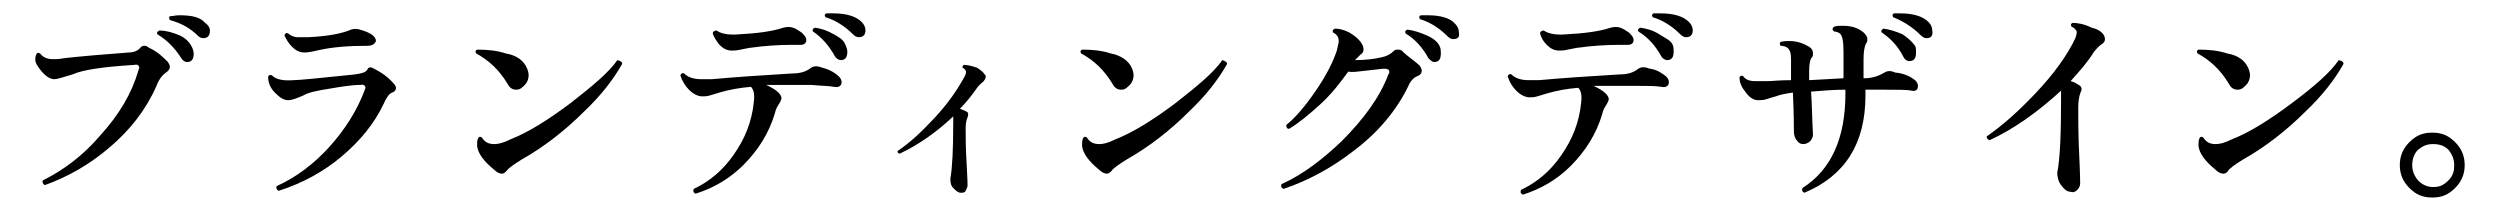
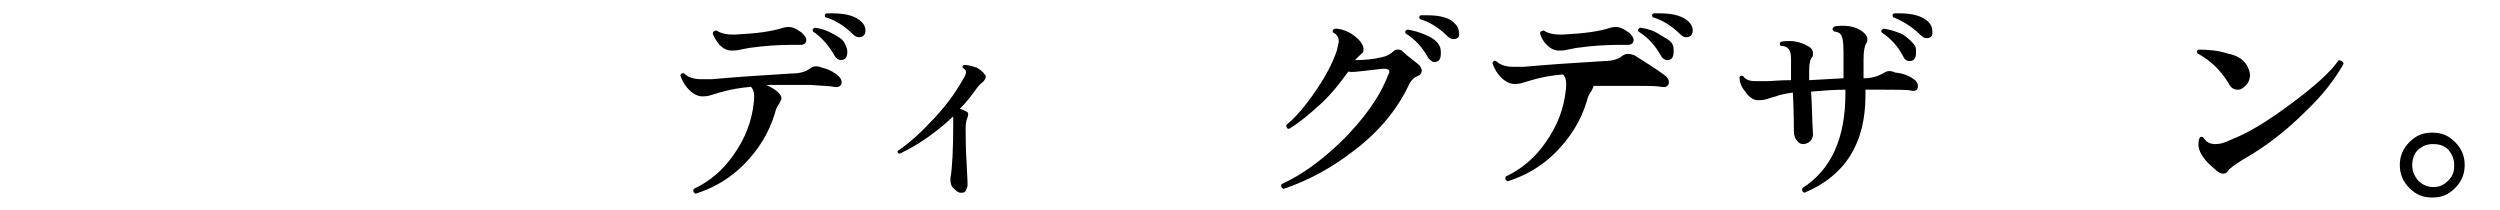
<svg xmlns="http://www.w3.org/2000/svg" version="1.1" id="レイヤー_1" x="0px" y="0px" viewBox="0 0 262 22" style="enable-background:new 0 0 262 22;" xml:space="preserve">
  <g id="a">
</g>
  <g id="b">
    <g id="c">
-       <path d="M17.6,6.5c0.1,0.2,0.2,0.3,0.2,0.5c0,0.2-0.1,0.4-0.4,0.6c-0.3,0.2-0.7,0.6-1,1.4c-1.1,2.5-2.8,4.7-5.1,6.6    c-1.9,1.6-4.1,2.9-6.6,3.8c-0.2-0.1-0.3-0.3-0.2-0.5c2.2-1.1,4.2-2.6,6-4.7c2-2.2,3.3-4.4,4-6.8c0-0.1,0.1-0.2,0.1-0.3    c0-0.2-0.2-0.4-0.5-0.3c-3.2,0.2-5.4,0.5-6.5,1C6.6,8.1,6,8.3,5.7,8.3C5.2,8.3,4.6,7.9,4,7C3.7,6.6,3.6,6.2,3.8,5.7    C3.9,5.5,4,5.5,4.2,5.6C4.5,6,4.9,6.2,5.6,6.2c0.3,0,0.6,0,1.1-0.1c1.8-0.2,4.1-0.4,6.8-0.6c0.5,0,1-0.2,1.2-0.5    c0.2-0.2,0.3-0.2,0.5-0.2c0.1,0,0.3,0.1,0.4,0.2C16.5,5.4,17.1,6,17.6,6.5L17.6,6.5z M20.1,4.9c0.1,0.2,0.2,0.5,0.2,0.7    c0,0.6-0.2,0.9-0.7,0.9c-0.2,0-0.4-0.1-0.6-0.4c-0.7-1.1-1.5-1.9-2.5-2.5c-0.1-0.2,0-0.3,0.2-0.4c0.7,0,1.4,0.2,2.1,0.5    S19.9,4.5,20.1,4.9L20.1,4.9z M21.3,4c-0.2,0-0.4-0.1-0.5-0.2c-0.9-0.9-1.9-1.4-3-1.7c-0.1-0.2-0.1-0.3,0-0.4c0.3,0,0.6-0.1,1-0.1    c1.3,0,2.2,0.2,2.7,0.8C21.8,2.6,22,2.9,22,3.2C22,3.7,21.8,4,21.3,4L21.3,4z" />
-       <path d="M41.3,8.8c0.1,0.1,0.2,0.3,0.2,0.4c0,0.2-0.1,0.4-0.4,0.5c-0.3,0.1-0.6,0.5-0.9,1.2c-1,2.1-2.5,3.9-4.4,5.5    s-4.1,2.8-6.6,3.6c-0.2-0.1-0.3-0.3-0.2-0.5c2-0.9,3.9-2.3,5.6-4.2c1.6-1.8,2.8-3.7,3.6-5.8c0-0.1,0.1-0.2,0.1-0.3    c0-0.2-0.2-0.4-0.5-0.3c-1,0-2.1,0.2-3.3,0.4c-1.3,0.2-2.2,0.4-2.7,0.7c-0.7,0.3-1.2,0.5-1.6,0.5c-0.5,0-0.9-0.3-1.4-0.8    c-0.5-0.5-0.7-1.1-0.7-1.6c0-0.2,0.2-0.3,0.4-0.2c0.4,0.4,1.1,0.6,2.3,0.5c0.5,0,2.6-0.2,6.4-0.6c0.7-0.1,1.1-0.2,1.3-0.5    C38.6,7,38.9,7,39.2,7.2C40,7.6,40.7,8.1,41.3,8.8L41.3,8.8z M38.5,4.8c-1.8,0-3.6,0.1-5.3,0.5c-0.8,0.2-1.2,0.2-1.3,0.2    c-0.5,0-0.9-0.2-1.3-0.6c-0.4-0.4-0.6-0.8-0.8-1.2c0.1-0.2,0.2-0.3,0.4-0.2c0.2,0.2,0.6,0.4,1,0.4c0.2,0,0.5,0,1.1,0    c2.1-0.1,3.6-0.4,4.5-0.8c0.3-0.1,0.6-0.1,0.9,0c1.1,0.3,1.7,0.7,1.7,1.2C39.3,4.6,39,4.8,38.5,4.8L38.5,4.8z" />
-       <path d="M55.2,7.1c0.1,0.2,0.2,0.5,0.2,0.8c0,0.3-0.1,0.7-0.4,1s-0.5,0.5-0.9,0.5c-0.4,0-0.7-0.2-0.9-0.6c-0.9-1.5-2-2.5-3.3-3.2    c-0.1-0.2-0.1-0.3,0.1-0.4c1.1,0,2.1,0.1,3,0.4C54.2,5.8,54.9,6.4,55.2,7.1L55.2,7.1z M65.2,6.7c-0.9,1.6-2.2,3.3-4,5    c-2,2-4.2,3.7-6.5,5c-0.8,0.5-1.4,0.9-1.6,1.2c-0.2,0.2-0.3,0.3-0.5,0.3c-0.2,0-0.5-0.1-0.8-0.4c-1.1-0.9-1.7-1.7-1.8-2.5    c0-0.3,0-0.6,0.1-0.8s0.2-0.2,0.4-0.1c0.3,0.5,0.7,0.7,1.3,0.7c0.4,0,0.9-0.1,1.7-0.5c1.8-0.7,3.9-2,6.3-3.8    c2.3-1.8,4-3.2,4.9-4.5C65.1,6.4,65.2,6.5,65.2,6.7L65.2,6.7z" />
      <path d="M87.9,8c0.2,0.2,0.3,0.4,0.3,0.6c0,0.4-0.3,0.6-0.8,0.5C86.9,9,86.1,9,85,8.9c-1.8,0-3.3,0-4.7,0c1.1,0.5,1.6,1,1.6,1.4    c0,0.1-0.1,0.3-0.2,0.5c-0.2,0.3-0.4,0.6-0.5,1.1c-0.6,2-1.7,3.8-3.3,5.4c-1.4,1.4-3.1,2.4-5,3c-0.2-0.1-0.3-0.2-0.2-0.5    c1.7-0.8,3.1-2,4.2-3.6c1.2-1.7,1.9-3.5,2.1-5.5c0.1-0.8,0-1.3-0.3-1.6c-1.2,0.1-2.3,0.3-3.3,0.6c-0.3,0.1-0.7,0.2-1,0.3    c-0.3,0.1-0.6,0.1-0.8,0.1c-0.4,0-0.9-0.2-1.4-0.7c-0.4-0.4-0.7-0.9-0.9-1.5c0.1-0.2,0.2-0.3,0.4-0.2c0.4,0.4,1,0.6,1.8,0.6    c0.2,0,0.6,0,1.1,0c2.2-0.2,5-0.4,8.4-0.6c0.9,0,1.5-0.2,2-0.6c0.3-0.2,0.7-0.2,1.2,0C87,7.3,87.6,7.7,87.9,8L87.9,8z M84.5,4.2    c0,0.3-0.2,0.5-0.6,0.5c-0.2,0-0.6,0-0.9,0c-1.4,0-2.9,0.1-4.3,0.3c-0.2,0-0.5,0.1-1.1,0.2c-0.4,0.1-0.7,0.1-0.9,0.1    c-0.5,0-0.9-0.2-1.3-0.6c-0.3-0.4-0.6-0.8-0.7-1.2c0-0.2,0.2-0.3,0.4-0.3c0.4,0.3,1.2,0.5,2.3,0.4c1.9-0.1,3.5-0.3,4.7-0.7    c0.4-0.1,0.7-0.1,1,0c0.3,0.1,0.6,0.3,0.9,0.5C84.3,3.7,84.5,3.9,84.5,4.2L84.5,4.2z M88.6,4.7c0.1,0.2,0.2,0.5,0.2,0.7    c0,0.6-0.2,0.9-0.7,0.9c-0.2,0-0.5-0.2-0.6-0.4c-0.6-1.1-1.4-2-2.3-2.6c-0.1-0.2,0-0.3,0.2-0.4c0.7,0.1,1.3,0.3,2,0.7    S88.4,4.2,88.6,4.7L88.6,4.7z M90,3.9c-0.2,0-0.4-0.1-0.6-0.3c-0.9-0.9-1.9-1.5-2.9-1.8c-0.1-0.2-0.1-0.3,0.1-0.4    c0.2,0,0.4,0,0.7,0c1.4,0,2.4,0.3,3,0.9c0.3,0.3,0.4,0.6,0.4,0.9C90.7,3.6,90.5,3.9,90,3.9L90,3.9z" />
      <path d="M103.2,7.8c0.2,0.2,0.1,0.4-0.1,0.7c-0.2,0.2-0.5,0.4-0.7,0.7c-0.5,0.7-1.1,1.5-1.8,2.2c0.3,0.1,0.5,0.2,0.7,0.3    c0.2,0.1,0.2,0.3,0.1,0.6c-0.1,0.2-0.2,0.6-0.2,1.1c0,0.9,0,2.1,0.1,3.7c0.1,1.6,0.1,2.3,0.1,2.3c0,0.2-0.1,0.4-0.2,0.6    s-0.3,0.2-0.5,0.2c-0.3,0-0.5-0.2-0.8-0.5s-0.3-0.7-0.3-1c0.2-1.1,0.3-3,0.3-5.9c0-0.3,0-0.5,0-0.6c-1.8,1.7-3.7,3-5.6,3.9    c-0.2,0-0.3-0.2-0.2-0.3c1.2-0.8,2.4-1.9,3.8-3.4c1.5-1.6,2.5-3.1,3.2-4.4c0.1-0.2,0.2-0.4,0.1-0.6c0-0.1-0.2-0.2-0.3-0.3    c-0.1-0.1,0-0.2,0.1-0.3c0.4,0,0.8,0.1,1.4,0.3C102.7,7.3,103,7.5,103.2,7.8L103.2,7.8z" />
-       <path d="M118.6,7.1c0.1,0.2,0.2,0.5,0.2,0.8c0,0.3-0.1,0.7-0.4,1s-0.5,0.5-0.9,0.5c-0.4,0-0.7-0.2-0.9-0.6c-0.9-1.5-2-2.5-3.3-3.2    c-0.1-0.2-0.1-0.3,0.1-0.4c1.1,0,2.1,0.1,3,0.4C117.5,5.8,118.3,6.4,118.6,7.1L118.6,7.1z M128.6,6.7c-0.9,1.6-2.2,3.3-4,5    c-2,2-4.2,3.7-6.5,5c-0.8,0.5-1.4,0.9-1.6,1.2c-0.2,0.2-0.3,0.3-0.5,0.3c-0.2,0-0.5-0.1-0.8-0.4c-1.1-0.9-1.7-1.7-1.8-2.5    c0-0.3,0-0.6,0.1-0.8s0.2-0.2,0.4-0.1c0.3,0.5,0.7,0.7,1.3,0.7c0.4,0,0.9-0.1,1.7-0.5c1.8-0.7,3.9-2,6.3-3.8    c2.3-1.8,4-3.2,4.9-4.5C128.4,6.4,128.6,6.5,128.6,6.7L128.6,6.7z" />
      <path d="M148.8,6.9c0.1,0.2,0.2,0.3,0.2,0.5c0,0.3-0.2,0.5-0.5,0.6c-0.3,0.1-0.7,0.5-0.9,1c-1.2,2.5-3.1,4.8-5.6,6.7    c-2.3,1.8-4.8,3.2-7.5,4.1c-0.2-0.1-0.3-0.3-0.2-0.5c2.2-1,4.2-2.5,6.3-4.5c2.3-2.3,4-4.6,4.9-7c0.1-0.1,0.1-0.2,0.1-0.3    c0-0.2-0.2-0.3-0.5-0.3c-0.3,0-0.9,0.1-1.9,0.2c-0.9,0.1-1.5,0.2-1.9,0.1c-0.8,1.1-1.7,2.3-2.9,3.4s-2.3,2-3.3,2.6    c-0.2,0-0.3-0.1-0.3-0.4c1-0.8,2-2,3.1-3.6s1.8-3,2.2-4.2c0.1-0.5,0.2-0.8,0.2-1c0-0.4-0.2-0.7-0.6-0.9c-0.1-0.2,0-0.3,0.2-0.4    c0.4,0,0.9,0.1,1.5,0.4c0.5,0.3,0.9,0.6,1.2,1c0.2,0.3,0.3,0.5,0.3,0.8c0,0.2-0.1,0.4-0.3,0.5c-0.2,0.2-0.4,0.4-0.6,0.6    c1,0,2-0.1,2.8-0.3c0.5-0.1,0.9-0.3,1.2-0.6c0.2-0.2,0.3-0.2,0.5-0.2c0.1,0,0.2,0,0.4,0.1C147.6,6,148.3,6.4,148.8,6.9L148.8,6.9z     M150.9,4.9c0.1,0.2,0.1,0.5,0.1,0.7c0,0.6-0.2,0.9-0.7,0.9c-0.2,0-0.4-0.2-0.6-0.4c-0.6-1.1-1.4-2-2.4-2.6    c-0.1-0.2,0-0.3,0.2-0.4c0.7,0.1,1.3,0.3,2,0.6C150.2,4,150.7,4.4,150.9,4.9L150.9,4.9z M152.3,4.1c-0.2,0-0.4-0.1-0.6-0.3    c-0.9-0.9-1.9-1.5-2.9-1.8c-0.1-0.2-0.1-0.3,0.1-0.4c0.2,0,0.4,0,0.7,0c1.4,0,2.4,0.3,2.9,0.9c0.3,0.3,0.4,0.6,0.4,1    C153,3.9,152.7,4.1,152.3,4.1L152.3,4.1z" />
-       <path d="M174.6,8c0.2,0.2,0.3,0.4,0.3,0.6c0,0.4-0.3,0.6-0.8,0.5c-0.6-0.1-1.4-0.1-2.4-0.1c-1.8,0-3.3,0-4.7,0    c1.1,0.5,1.6,1,1.6,1.4c0,0.1-0.1,0.3-0.2,0.5c-0.2,0.3-0.4,0.6-0.5,1.1c-0.6,2-1.7,3.8-3.3,5.4c-1.4,1.4-3.1,2.4-5,3    c-0.2-0.1-0.3-0.2-0.2-0.5c1.7-0.8,3.1-2,4.2-3.6c1.2-1.7,1.9-3.5,2.1-5.5c0.1-0.8,0-1.3-0.3-1.6c-1.2,0.1-2.3,0.3-3.3,0.6    c-0.3,0.1-0.7,0.2-1,0.3c-0.3,0.1-0.6,0.1-0.8,0.1c-0.4,0-0.9-0.2-1.4-0.7c-0.4-0.4-0.7-0.9-0.9-1.5c0.1-0.2,0.2-0.3,0.4-0.2    c0.4,0.4,1,0.6,1.8,0.6c0.2,0,0.6,0,1.1,0c2.2-0.2,5-0.4,8.4-0.6c0.9,0,1.5-0.2,2-0.6c0.3-0.2,0.7-0.2,1.2,0    C173.7,7.3,174.2,7.7,174.6,8L174.6,8z M171.2,4.2c0,0.3-0.2,0.5-0.6,0.5c-0.2,0-0.6,0-0.9,0c-1.4,0-2.9,0.1-4.3,0.3    c-0.2,0-0.5,0.1-1.1,0.2c-0.4,0.1-0.7,0.1-0.9,0.1c-0.5,0-0.9-0.2-1.3-0.6c-0.4-0.4-0.6-0.8-0.7-1.2c0-0.2,0.2-0.3,0.4-0.3    c0.4,0.3,1.2,0.5,2.3,0.4c1.9-0.1,3.5-0.3,4.7-0.7c0.4-0.1,0.7-0.1,1,0c0.3,0.1,0.6,0.3,0.9,0.5C171,3.7,171.2,3.9,171.2,4.2    L171.2,4.2z M175.3,4.7c0.1,0.2,0.1,0.5,0.1,0.7c0,0.6-0.2,0.9-0.7,0.9c-0.2,0-0.5-0.2-0.6-0.4c-0.6-1.1-1.4-2-2.4-2.6    c-0.1-0.2,0-0.3,0.2-0.4c0.7,0.1,1.4,0.3,2,0.7S175.1,4.2,175.3,4.7L175.3,4.7z M176.7,3.9c-0.2,0-0.4-0.1-0.6-0.3    c-0.9-0.9-1.9-1.5-2.9-1.8c-0.1-0.2-0.1-0.3,0.1-0.4c0.2,0,0.4,0,0.7,0c1.4,0,2.4,0.3,3,0.9c0.3,0.3,0.4,0.6,0.4,0.9    C177.4,3.6,177.2,3.9,176.7,3.9L176.7,3.9z" />
+       <path d="M174.6,8c0.2,0.2,0.3,0.4,0.3,0.6c0,0.4-0.3,0.6-0.8,0.5c-0.6-0.1-1.4-0.1-2.4-0.1c-1.8,0-3.3,0-4.7,0    c0,0.1-0.1,0.3-0.2,0.5c-0.2,0.3-0.4,0.6-0.5,1.1c-0.6,2-1.7,3.8-3.3,5.4c-1.4,1.4-3.1,2.4-5,3    c-0.2-0.1-0.3-0.2-0.2-0.5c1.7-0.8,3.1-2,4.2-3.6c1.2-1.7,1.9-3.5,2.1-5.5c0.1-0.8,0-1.3-0.3-1.6c-1.2,0.1-2.3,0.3-3.3,0.6    c-0.3,0.1-0.7,0.2-1,0.3c-0.3,0.1-0.6,0.1-0.8,0.1c-0.4,0-0.9-0.2-1.4-0.7c-0.4-0.4-0.7-0.9-0.9-1.5c0.1-0.2,0.2-0.3,0.4-0.2    c0.4,0.4,1,0.6,1.8,0.6c0.2,0,0.6,0,1.1,0c2.2-0.2,5-0.4,8.4-0.6c0.9,0,1.5-0.2,2-0.6c0.3-0.2,0.7-0.2,1.2,0    C173.7,7.3,174.2,7.7,174.6,8L174.6,8z M171.2,4.2c0,0.3-0.2,0.5-0.6,0.5c-0.2,0-0.6,0-0.9,0c-1.4,0-2.9,0.1-4.3,0.3    c-0.2,0-0.5,0.1-1.1,0.2c-0.4,0.1-0.7,0.1-0.9,0.1c-0.5,0-0.9-0.2-1.3-0.6c-0.4-0.4-0.6-0.8-0.7-1.2c0-0.2,0.2-0.3,0.4-0.3    c0.4,0.3,1.2,0.5,2.3,0.4c1.9-0.1,3.5-0.3,4.7-0.7c0.4-0.1,0.7-0.1,1,0c0.3,0.1,0.6,0.3,0.9,0.5C171,3.7,171.2,3.9,171.2,4.2    L171.2,4.2z M175.3,4.7c0.1,0.2,0.1,0.5,0.1,0.7c0,0.6-0.2,0.9-0.7,0.9c-0.2,0-0.5-0.2-0.6-0.4c-0.6-1.1-1.4-2-2.4-2.6    c-0.1-0.2,0-0.3,0.2-0.4c0.7,0.1,1.4,0.3,2,0.7S175.1,4.2,175.3,4.7L175.3,4.7z M176.7,3.9c-0.2,0-0.4-0.1-0.6-0.3    c-0.9-0.9-1.9-1.5-2.9-1.8c-0.1-0.2-0.1-0.3,0.1-0.4c0.2,0,0.4,0,0.7,0c1.4,0,2.4,0.3,3,0.9c0.3,0.3,0.4,0.6,0.4,0.9    C177.4,3.6,177.2,3.9,176.7,3.9L176.7,3.9z" />
      <path d="M200.7,8.4c0.2,0.2,0.3,0.4,0.3,0.6c0,0.4-0.2,0.6-0.7,0.5c-0.4-0.1-1.4-0.1-2.8-0.1c-0.6,0-1.2,0-2,0v0.6    c0,5-2.1,8.4-6.4,10.2c-0.2-0.1-0.3-0.2-0.2-0.5c3-1.9,4.5-5.2,4.5-9.9V9.4c-1.2,0-2.4,0.1-3.6,0.2c0.1,1.3,0.1,2.8,0.2,4.5    c0,0.2-0.1,0.5-0.3,0.7c-0.2,0.2-0.5,0.3-0.7,0.3c-0.3,0-0.5-0.1-0.7-0.4c-0.2-0.2-0.3-0.6-0.3-0.9c0-0.4,0-1.7-0.1-4.1    c-0.7,0.1-1.3,0.2-1.8,0.4c0,0-0.4,0.1-1,0.3c-0.3,0.1-0.6,0.1-0.9,0.1c-0.4,0-0.9-0.3-1.3-0.9c-0.5-0.6-0.6-1.1-0.6-1.5    c0.1-0.2,0.3-0.2,0.4-0.1c0.2,0.3,0.6,0.5,1.2,0.5c0.2,0,0.7,0,1.4,0c0.4,0,1.2-0.1,2.4-0.1l0-2.2c0-0.6-0.1-1-0.4-1.2    c-0.1-0.1-0.4-0.2-0.7-0.2c-0.1-0.2-0.1-0.3,0-0.4c0.3-0.1,0.6-0.1,0.9-0.1c0.8,0,1.4,0.2,2.1,0.6c0.3,0.2,0.4,0.4,0.4,0.7    c0,0.2,0,0.3-0.1,0.4c-0.2,0.2-0.3,0.7-0.3,1.4c0,0.2,0,0.6,0,1l3.6-0.2V5.5c0-1.1-0.1-1.8-0.4-2c-0.1-0.1-0.4-0.2-0.6-0.2    c-0.2-0.2-0.2-0.3,0-0.5c0.3-0.1,0.6-0.1,0.9-0.1c0.9,0,1.6,0.2,2.2,0.7c0.2,0.2,0.4,0.4,0.4,0.7c0,0.1,0,0.3-0.1,0.4    c-0.2,0.3-0.3,0.9-0.3,1.7v2l0.1,0c0.9,0,1.6-0.3,2.1-0.6c0.3-0.2,0.7-0.2,1.1,0C199.7,7.7,200.3,8.1,200.7,8.4L200.7,8.4z     M200.7,4.8c0.1,0.2,0.1,0.4,0.1,0.7c0,0.6-0.2,0.9-0.7,0.9c-0.3,0-0.5-0.2-0.6-0.4c-0.6-1.2-1.4-2-2.3-2.6    c-0.1-0.2,0-0.3,0.2-0.4c0.7,0.1,1.3,0.3,2,0.6C200,4,200.4,4.4,200.7,4.8L200.7,4.8z M201.9,4c-0.2,0-0.4-0.1-0.6-0.3    c-0.9-0.9-1.9-1.5-2.9-1.9c-0.1-0.2-0.1-0.3,0.1-0.4c0.2,0,0.4,0,0.6,0c1.4,0,2.4,0.3,3,0.9c0.3,0.3,0.4,0.6,0.4,0.9    C202.6,3.7,202.4,4,201.9,4L201.9,4z" />
-       <path d="M220.6,4.1c0,0.2-0.1,0.4-0.3,0.5c-0.3,0.2-0.6,0.5-0.9,0.9c-0.6,1-1.5,2-2.4,3c0.4,0.1,0.7,0.3,1,0.5    c0.2,0.2,0.2,0.4,0,0.8c-0.1,0.3-0.2,0.8-0.2,1.5c0,1.2,0,2.9,0.1,4.9s0.1,3.1,0.1,3c0,0.3-0.1,0.5-0.3,0.7    c-0.2,0.2-0.4,0.3-0.7,0.2c-0.4,0-0.7-0.3-1-0.7s-0.4-0.9-0.4-1.3c0.3-1.5,0.4-4.1,0.4-7.8c0-0.3,0-0.6,0-0.8    c-2.4,2.2-4.9,4-7.5,5.2c-0.2-0.1-0.3-0.2-0.3-0.4c1.6-1.1,3.3-2.6,5.1-4.5c2-2.1,3.4-4.1,4.2-5.8c0.1-0.3,0.2-0.6,0.1-0.8    c-0.1-0.1-0.2-0.3-0.5-0.4c-0.1-0.2-0.1-0.3,0.1-0.4c0.5,0,1.2,0.1,2,0.5C220.1,3.1,220.6,3.6,220.6,4.1L220.6,4.1z" />
      <path d="M235.6,7.1c0.1,0.2,0.2,0.5,0.2,0.8c0,0.3-0.1,0.7-0.4,1s-0.5,0.5-0.9,0.5c-0.4,0-0.7-0.2-0.9-0.6c-0.9-1.5-2-2.5-3.3-3.2    c-0.1-0.2-0.1-0.3,0.1-0.4c1.1,0,2.1,0.1,3,0.4C234.6,5.8,235.3,6.4,235.6,7.1L235.6,7.1z M245.6,6.7c-0.9,1.6-2.2,3.3-4,5    c-2,2-4.2,3.7-6.5,5c-0.8,0.5-1.4,0.9-1.6,1.2c-0.1,0.2-0.3,0.3-0.5,0.3c-0.2,0-0.5-0.1-0.8-0.4c-1.1-0.9-1.7-1.7-1.8-2.5    c0-0.3,0-0.6,0.1-0.8s0.2-0.2,0.4-0.1c0.3,0.5,0.7,0.7,1.3,0.7c0.4,0,0.9-0.1,1.7-0.5c1.8-0.7,3.9-2,6.3-3.8    c2.4-1.8,4-3.2,4.9-4.5C245.5,6.4,245.6,6.5,245.6,6.7L245.6,6.7z" />
      <path d="M258.3,17.3c0,0.9-0.3,1.7-1,2.4s-1.4,1-2.4,1s-1.7-0.3-2.4-1s-1-1.5-1-2.4s0.3-1.7,1-2.4s1.4-1,2.4-1s1.7,0.3,2.4,1    S258.3,16.4,258.3,17.3z M257.2,17.3c0-0.6-0.2-1.1-0.6-1.6c-0.4-0.4-0.9-0.6-1.6-0.6s-1.1,0.2-1.6,0.6c-0.4,0.4-0.6,1-0.6,1.6    s0.2,1.1,0.6,1.6c0.4,0.4,0.9,0.7,1.6,0.7s1.1-0.2,1.6-0.7S257.2,17.9,257.2,17.3z" />
    </g>
  </g>
</svg>